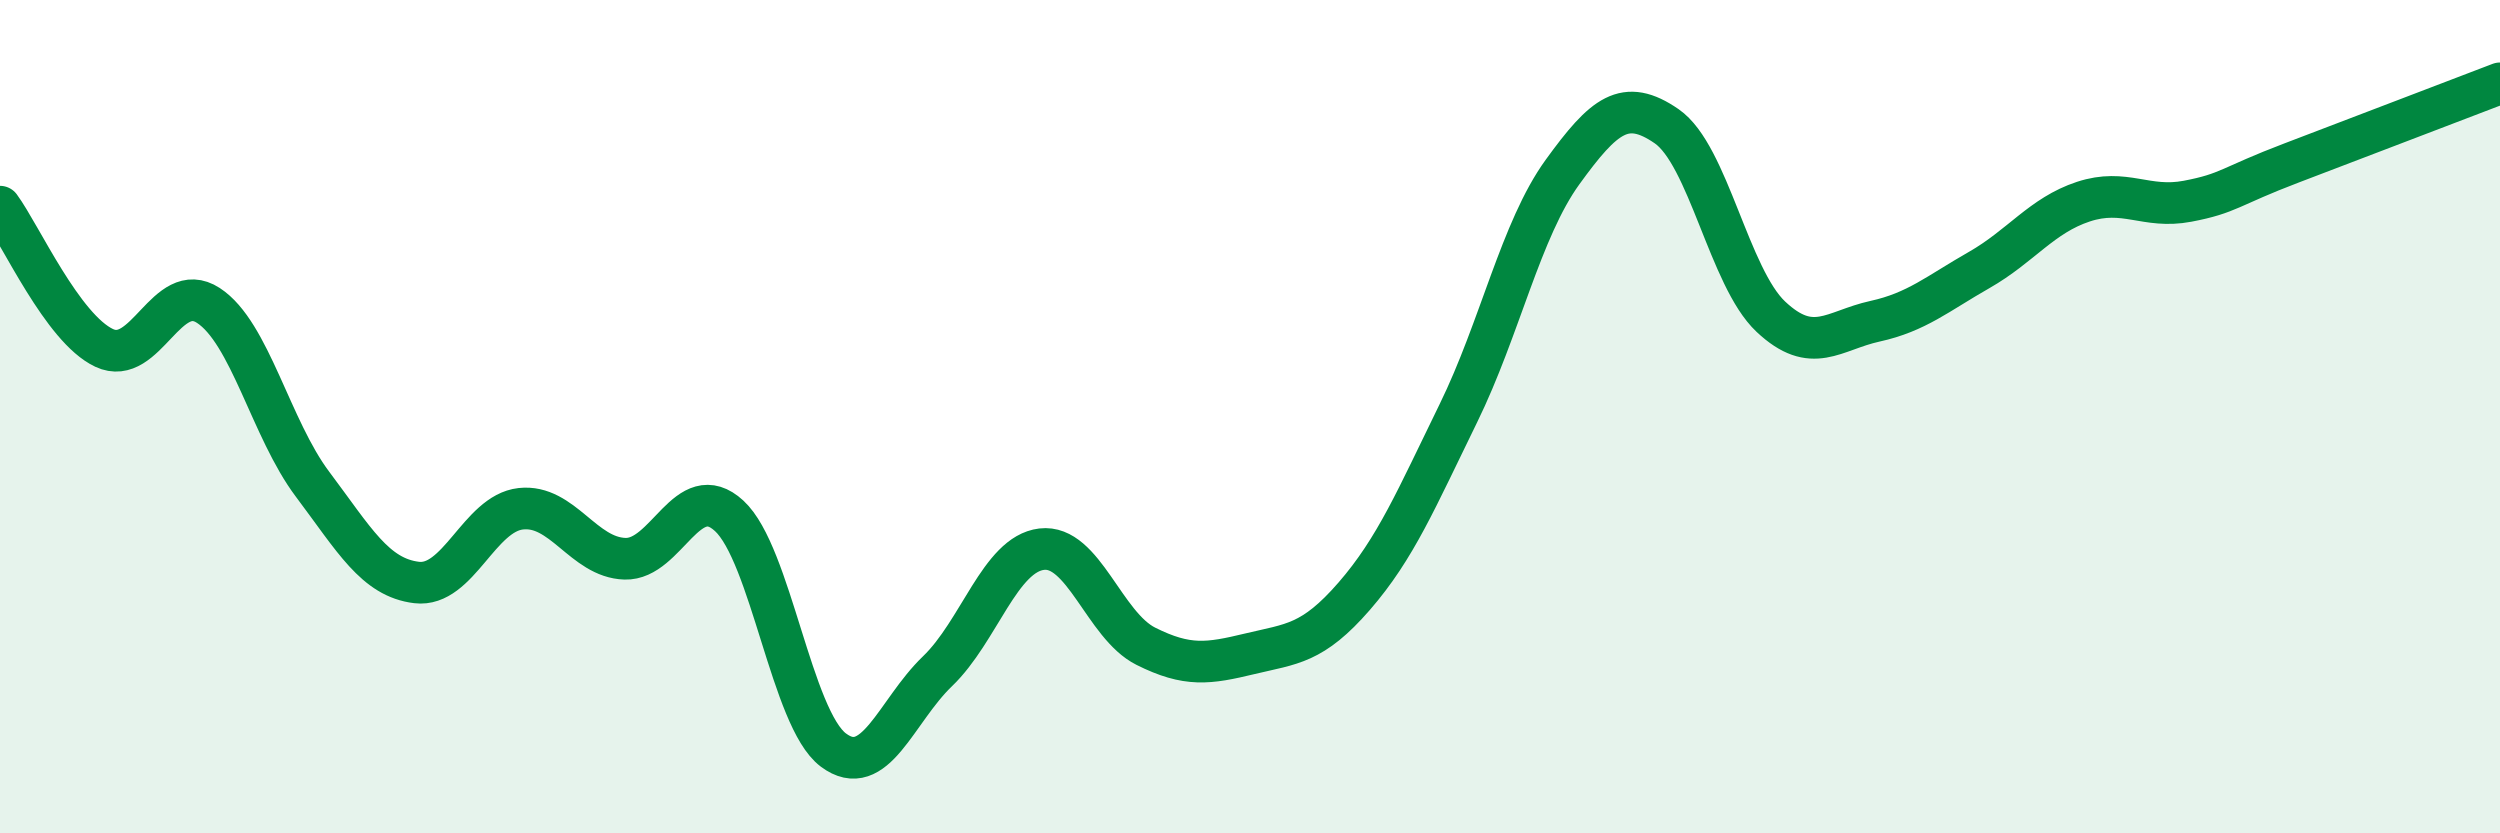
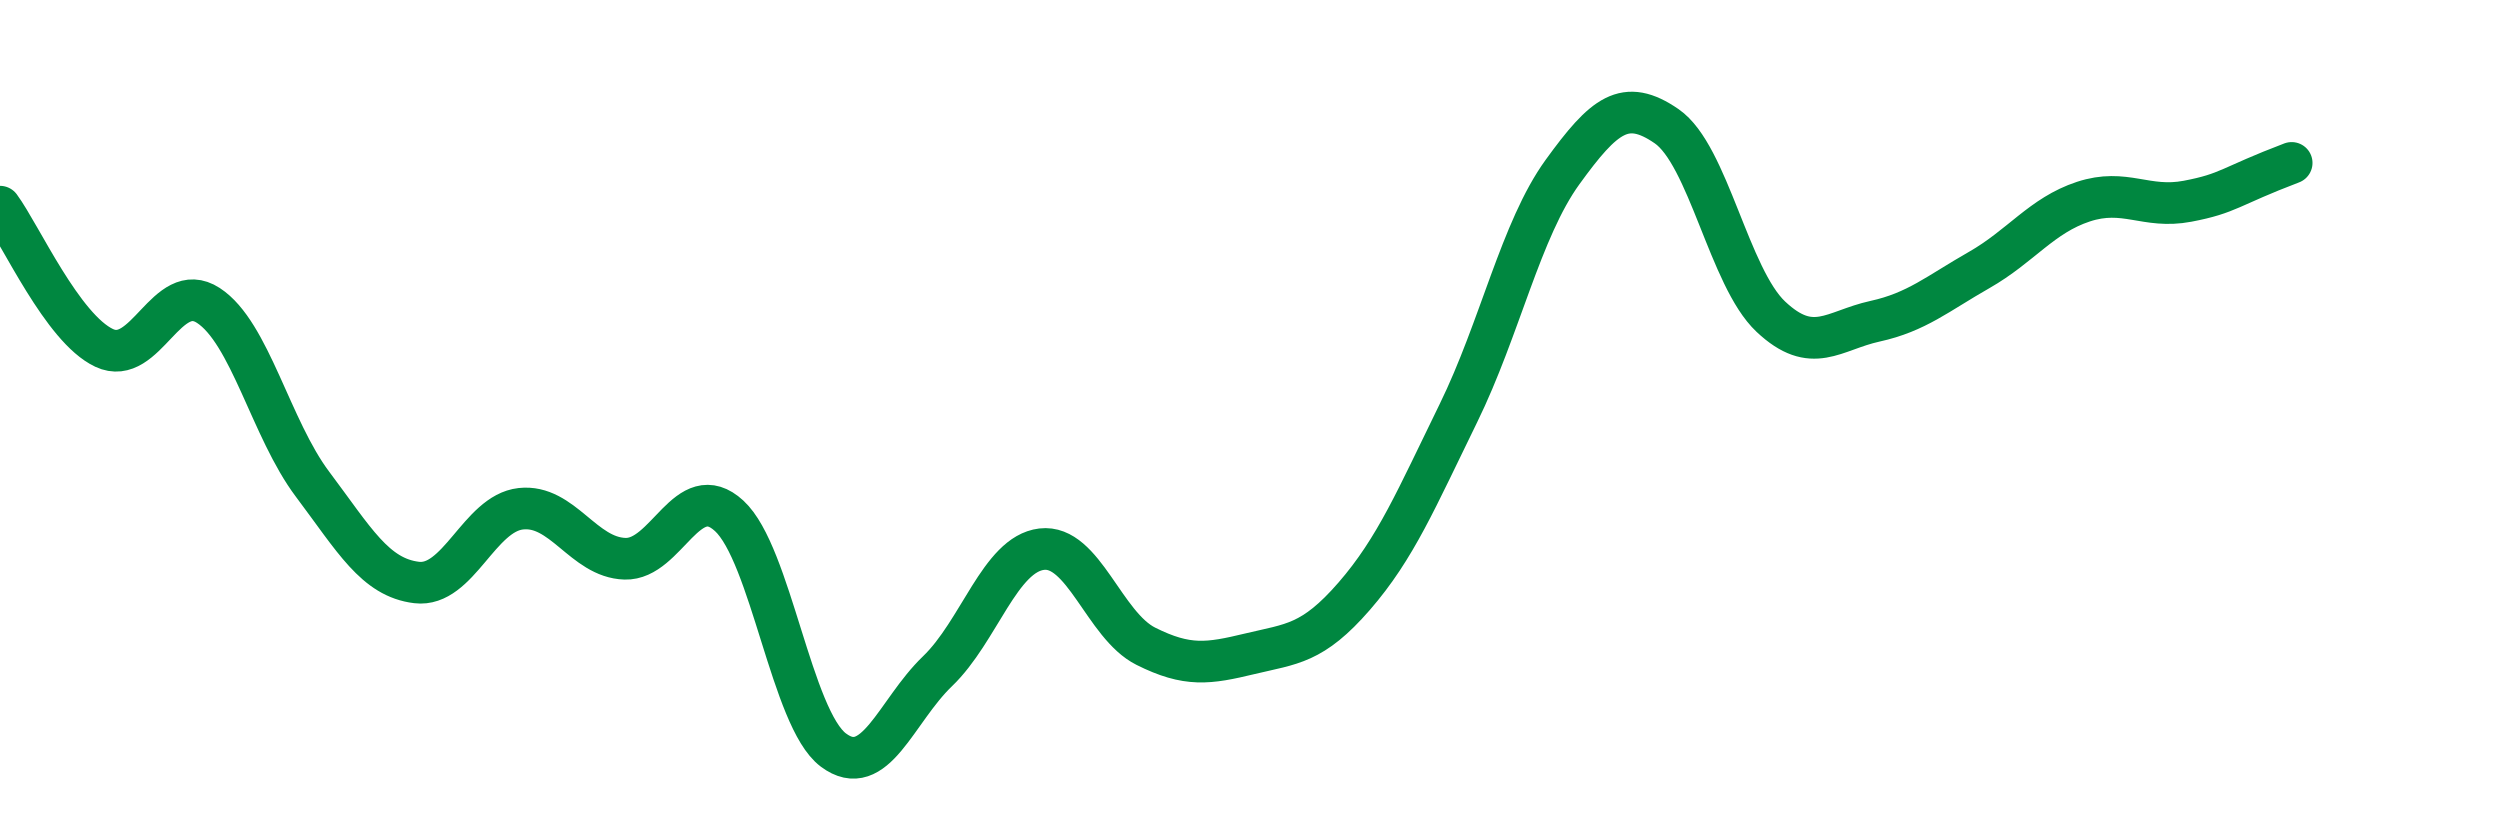
<svg xmlns="http://www.w3.org/2000/svg" width="60" height="20" viewBox="0 0 60 20">
-   <path d="M 0,4.96 C 0.5,5.64 1.5,7.88 2.5,8.35 C 3.5,8.82 4,6.68 5,7.33 C 6,7.98 6.5,10.29 7.5,11.62 C 8.5,12.95 9,13.86 10,13.98 C 11,14.1 11.5,12.32 12.5,12.21 C 13.5,12.1 14,13.38 15,13.41 C 16,13.44 16.5,11.46 17.5,12.38 C 18.5,13.3 19,17.25 20,18 C 21,18.75 21.5,17.07 22.5,16.11 C 23.5,15.15 24,13.3 25,13.18 C 26,13.06 26.5,15.01 27.5,15.51 C 28.5,16.01 29,15.93 30,15.69 C 31,15.45 31.5,15.46 32.5,14.31 C 33.5,13.16 34,11.96 35,9.92 C 36,7.88 36.5,5.51 37.5,4.13 C 38.5,2.75 39,2.34 40,3.03 C 41,3.72 41.5,6.66 42.5,7.6 C 43.5,8.54 44,7.93 45,7.71 C 46,7.49 46.5,7.05 47.5,6.48 C 48.5,5.91 49,5.17 50,4.84 C 51,4.51 51.5,5.02 52.5,4.83 C 53.5,4.64 53.5,4.48 55,3.91 C 56.5,3.34 59,2.38 60,2L60 20L0 20Z" fill="#008740" opacity="0.1" stroke-linecap="round" stroke-linejoin="round" />
-   <path d="M 0,4.96 C 0.5,5.64 1.5,7.88 2.5,8.35 C 3.5,8.82 4,6.68 5,7.33 C 6,7.98 6.5,10.29 7.5,11.62 C 8.5,12.95 9,13.86 10,13.98 C 11,14.1 11.5,12.32 12.5,12.21 C 13.5,12.1 14,13.38 15,13.41 C 16,13.44 16.5,11.46 17.5,12.38 C 18.5,13.3 19,17.25 20,18 C 21,18.75 21.5,17.07 22.5,16.11 C 23.5,15.15 24,13.3 25,13.18 C 26,13.06 26.5,15.01 27.5,15.51 C 28.5,16.01 29,15.93 30,15.69 C 31,15.45 31.5,15.46 32.5,14.31 C 33.5,13.16 34,11.96 35,9.92 C 36,7.88 36.5,5.51 37.5,4.13 C 38.5,2.75 39,2.34 40,3.03 C 41,3.72 41.5,6.66 42.5,7.6 C 43.5,8.54 44,7.93 45,7.71 C 46,7.49 46.5,7.05 47.5,6.48 C 48.5,5.91 49,5.17 50,4.84 C 51,4.51 51.5,5.02 52.5,4.83 C 53.5,4.64 53.5,4.48 55,3.91 C 56.5,3.34 59,2.38 60,2" stroke="#008740" stroke-width="1" fill="none" stroke-linecap="round" stroke-linejoin="round" />
+   <path d="M 0,4.96 C 0.5,5.64 1.5,7.88 2.5,8.35 C 3.5,8.82 4,6.68 5,7.33 C 6,7.98 6.5,10.29 7.5,11.62 C 8.5,12.95 9,13.86 10,13.98 C 11,14.1 11.5,12.32 12.5,12.21 C 13.5,12.1 14,13.38 15,13.41 C 16,13.44 16.5,11.46 17.5,12.38 C 18.5,13.3 19,17.25 20,18 C 21,18.75 21.5,17.07 22.5,16.11 C 23.5,15.15 24,13.3 25,13.18 C 26,13.06 26.5,15.01 27.5,15.51 C 28.5,16.01 29,15.93 30,15.69 C 31,15.45 31.5,15.46 32.5,14.31 C 33.5,13.16 34,11.96 35,9.92 C 36,7.88 36.5,5.51 37.5,4.13 C 38.5,2.75 39,2.34 40,3.03 C 41,3.72 41.5,6.66 42.5,7.6 C 43.5,8.54 44,7.93 45,7.71 C 46,7.49 46.5,7.05 47.5,6.48 C 48.5,5.91 49,5.17 50,4.84 C 51,4.51 51.5,5.02 52.5,4.83 C 53.5,4.64 53.5,4.48 55,3.91 " stroke="#008740" stroke-width="1" fill="none" stroke-linecap="round" stroke-linejoin="round" />
</svg>